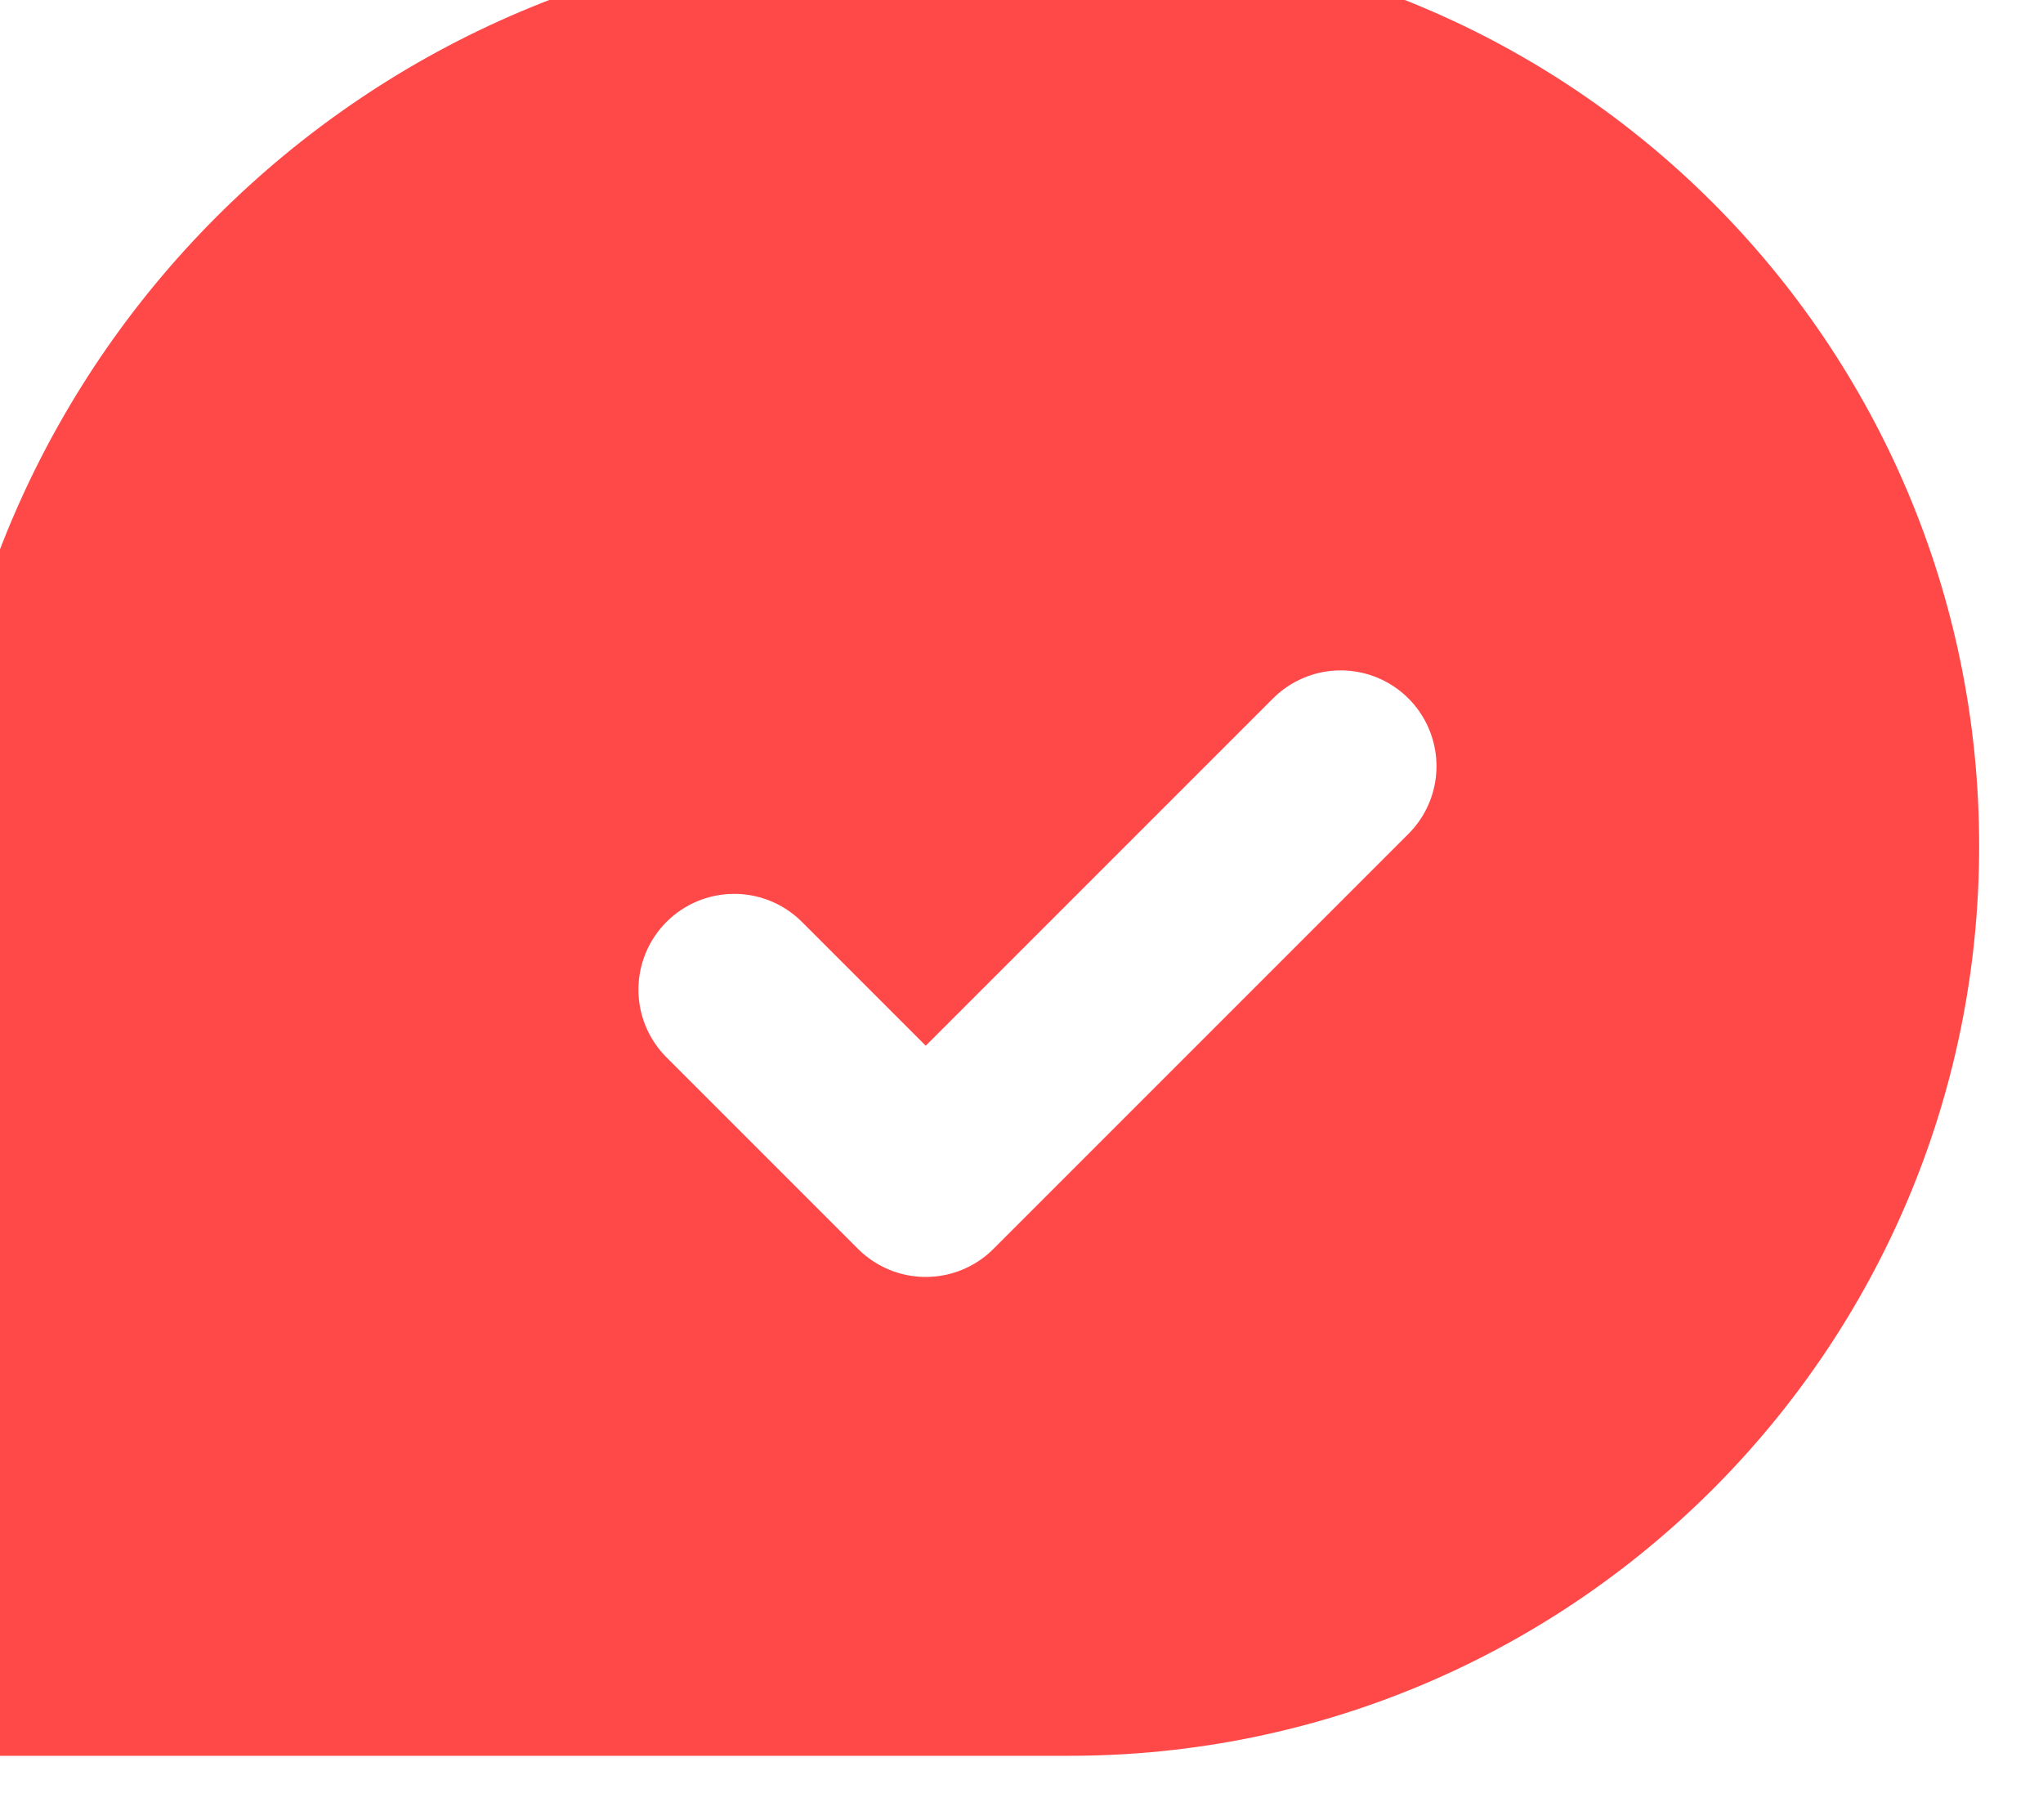
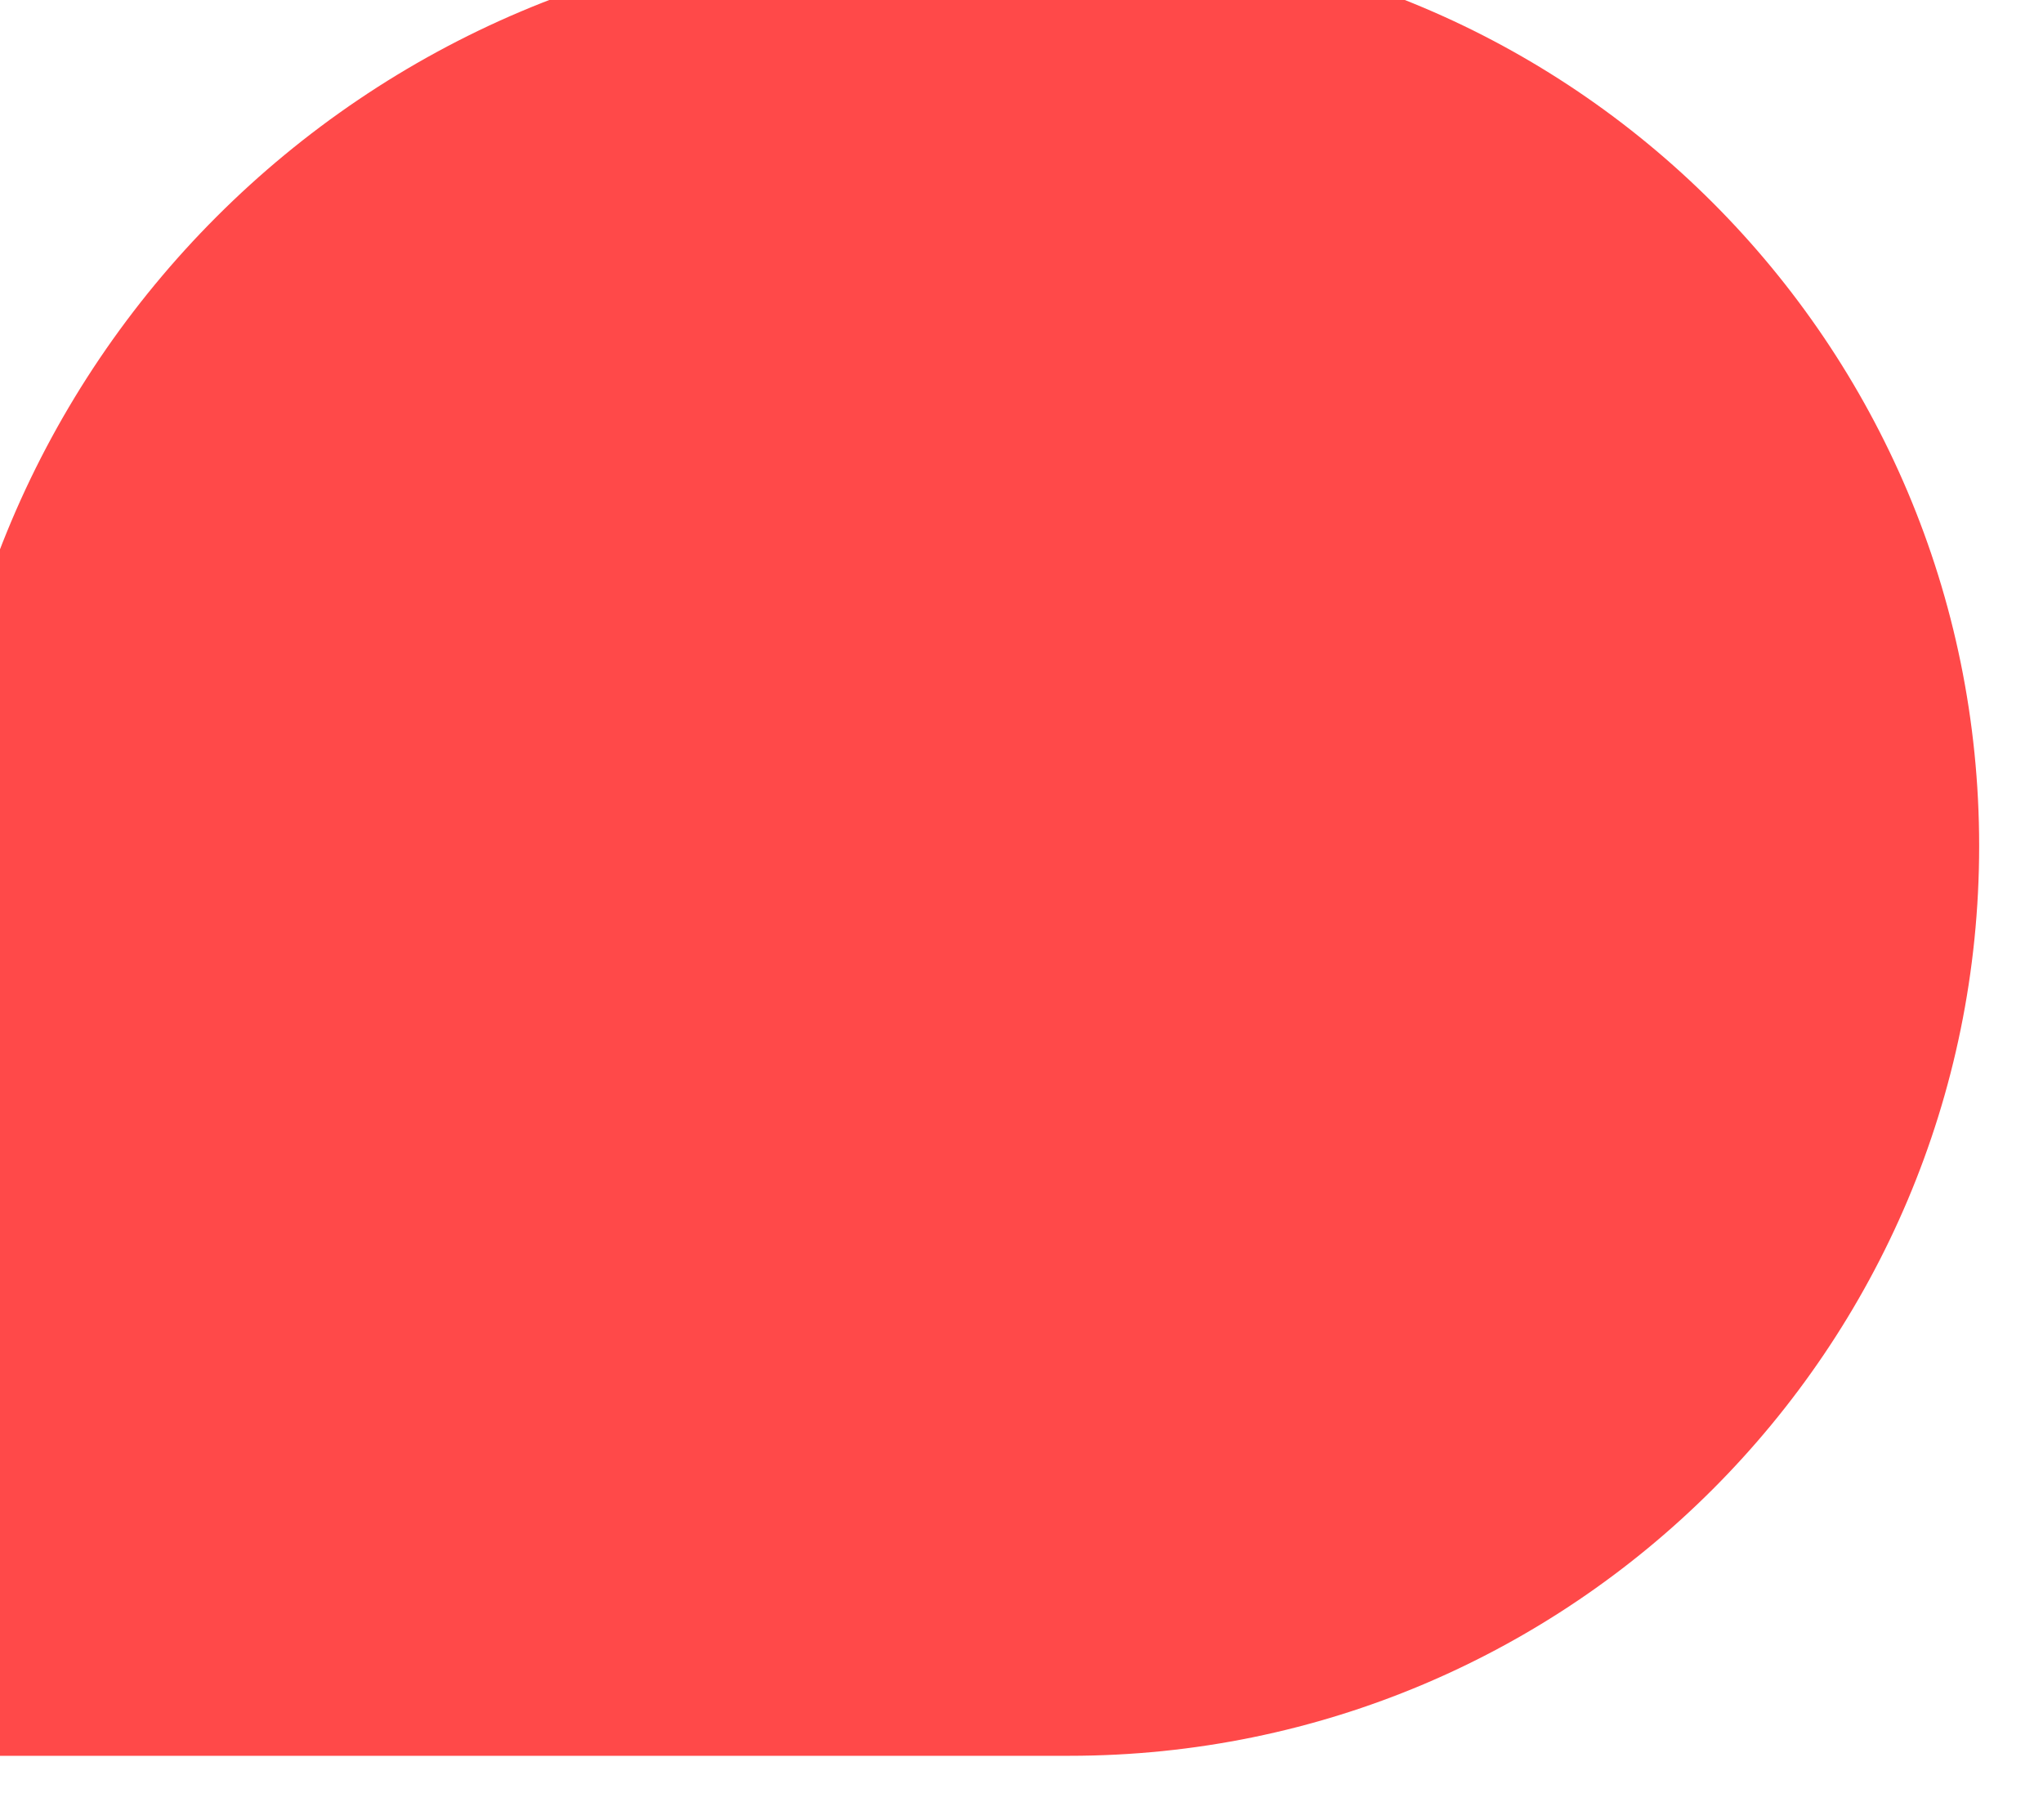
<svg xmlns="http://www.w3.org/2000/svg" width="64" height="57" viewBox="0 0 64 57" fill="none">
  <g filter="url(#filter0_ii_820_867)">
    <path d="M0 30C0 13.431 13.431 0 30 0H35.5C51.24 0 64 12.76 64 28.5V28.5C64 44.24 51.24 57 35.5 57H0V30Z" fill="#FF4949" />
  </g>
-   <path d="M23 31L29 37L42 24" stroke="white" stroke-width="6" stroke-linecap="round" stroke-linejoin="round" />
  <defs>
    <filter id="filter0_ii_820_867" x="-6" y="-6" width="74" height="67" filterUnits="userSpaceOnUse" color-interpolation-filters="sRGB">
      <feFlood flood-opacity="0" result="BackgroundImageFix" />
      <feBlend mode="normal" in="SourceGraphic" in2="BackgroundImageFix" result="shape" />
      <feColorMatrix in="SourceAlpha" type="matrix" values="0 0 0 0 0 0 0 0 0 0 0 0 0 0 0 0 0 0 127 0" result="hardAlpha" />
      <feOffset dx="-6" dy="-6" />
      <feGaussianBlur stdDeviation="4" />
      <feComposite in2="hardAlpha" operator="arithmetic" k2="-1" k3="1" />
      <feColorMatrix type="matrix" values="0 0 0 0 0.85 0 0 0 0 0.177 0 0 0 0 0.177 0 0 0 1 0" />
      <feBlend mode="normal" in2="shape" result="effect1_innerShadow_820_867" />
      <feColorMatrix in="SourceAlpha" type="matrix" values="0 0 0 0 0 0 0 0 0 0 0 0 0 0 0 0 0 0 127 0" result="hardAlpha" />
      <feOffset dx="4" dy="4" />
      <feGaussianBlur stdDeviation="4" />
      <feComposite in2="hardAlpha" operator="arithmetic" k2="-1" k3="1" />
      <feColorMatrix type="matrix" values="0 0 0 0 0.996 0 0 0 0 0.589 0 0 0 0 0.589 0 0 0 1 0" />
      <feBlend mode="normal" in2="effect1_innerShadow_820_867" result="effect2_innerShadow_820_867" />
    </filter>
  </defs>
</svg>